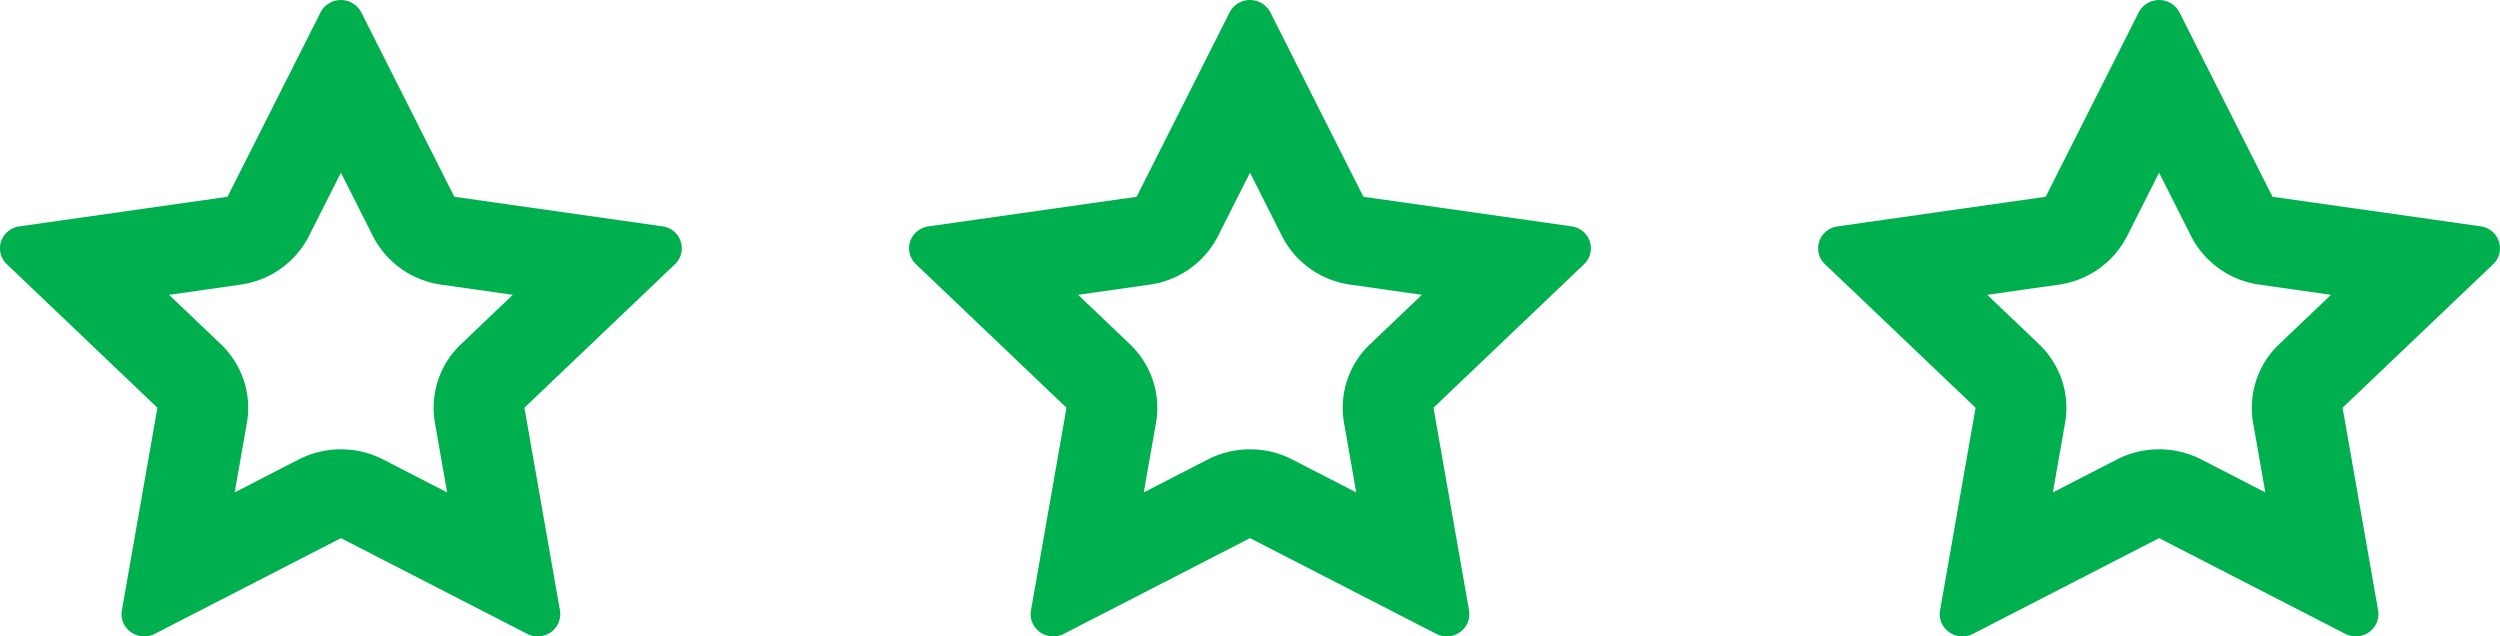
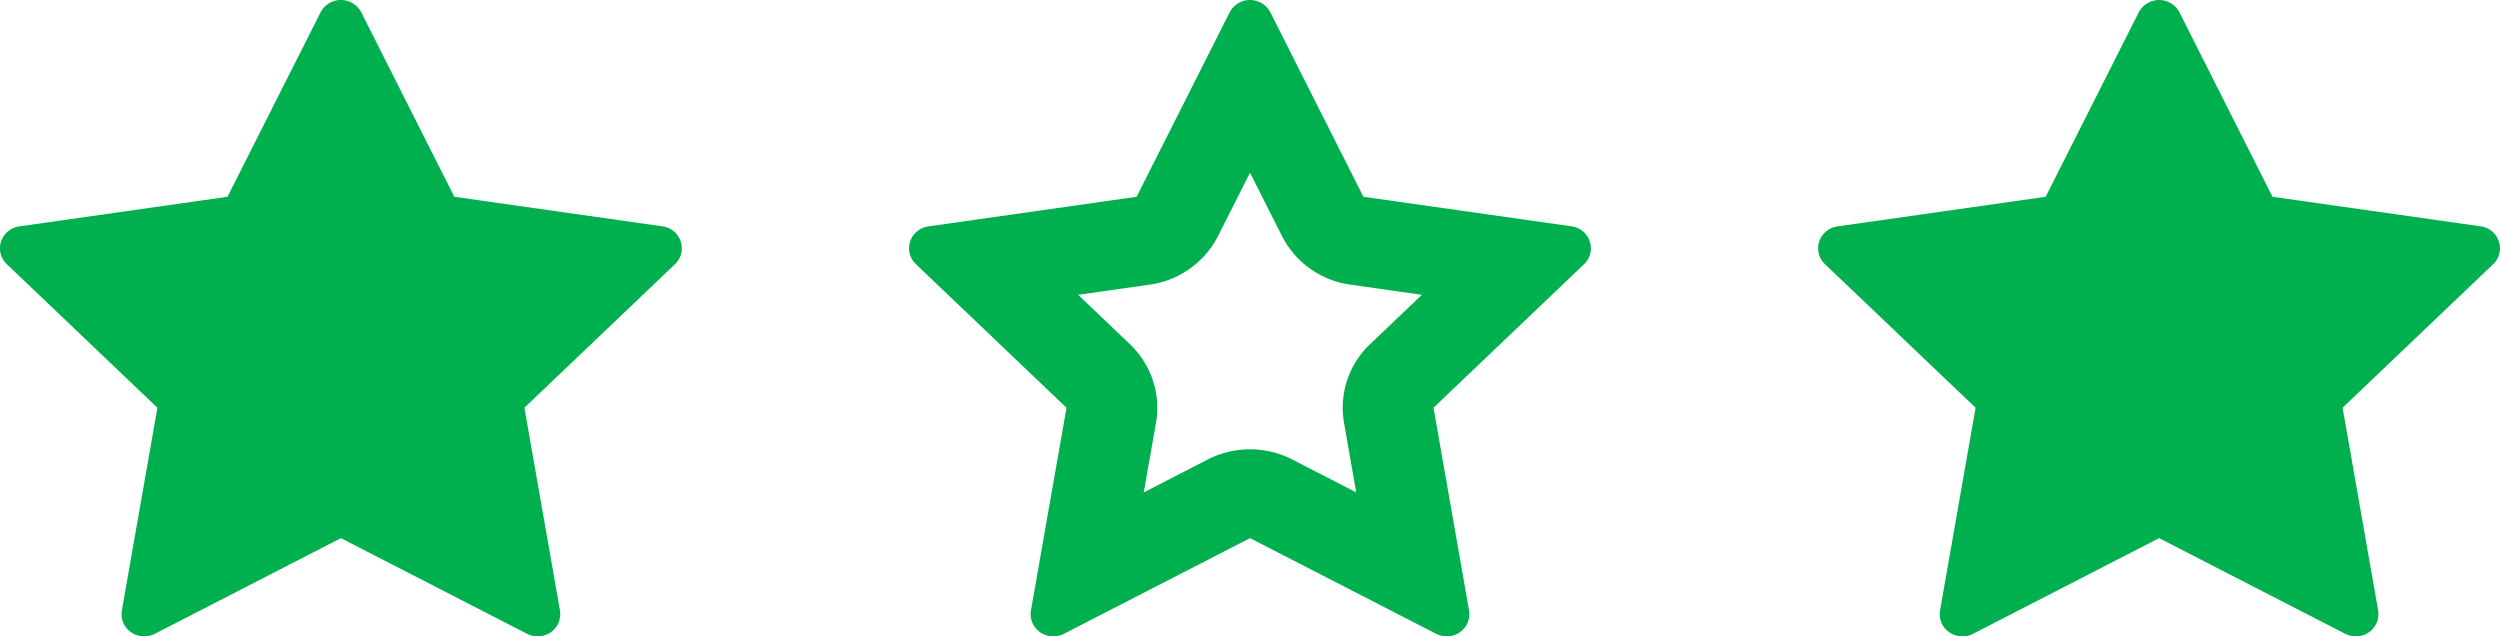
<svg xmlns="http://www.w3.org/2000/svg" xmlns:xlink="http://www.w3.org/1999/xlink" width="55" height="14" viewBox="0 0 55 14">
  <defs>
-     <path id="r70ua" d="M1162.5 439.839l-4.094 2.105a.505.505 0 0 1-.675-.205.479.479 0 0 1-.05-.31l.782-4.459-3.312-3.157a.48.48 0 0 1-.01-.691.503.503 0 0 1 .287-.142l4.577-.651 2.047-4.057a.505.505 0 0 1 .896 0l2.047 4.057 4.577.65a.49.49 0 0 1 .423.554.485.485 0 0 1-.146.28l-3.312 3.157.782 4.459a.49.49 0 0 1-.408.564.51.51 0 0 1-.317-.05zm-20 0l-4.094 2.105a.505.505 0 0 1-.675-.205.479.479 0 0 1-.05-.31l.782-4.459-3.312-3.157a.48.48 0 0 1-.01-.691.503.503 0 0 1 .287-.142l4.577-.651 2.047-4.057a.505.505 0 0 1 .896 0l2.047 4.057 4.577.65a.49.49 0 0 1 .423.554.485.485 0 0 1-.146.28l-3.312 3.157.782 4.459a.49.49 0 0 1-.408.564.51.51 0 0 1-.317-.05zm-.93-1.73c.582-.299 1.278-.299 1.86 0l1.407.724-.269-1.533a1.927 1.927 0 0 1 .575-1.729l1.138-1.085-1.573-.224a1.995 1.995 0 0 1-1.504-1.068l-.704-1.395-.704 1.395a1.995 1.995 0 0 1-1.504 1.068l-1.573.224 1.138 1.085c.471.45.686 1.096.575 1.73l-.269 1.532zm-19.07 1.73l-4.094 2.105a.505.505 0 0 1-.675-.205.479.479 0 0 1-.05-.31l.782-4.459-3.312-3.157a.48.48 0 0 1-.01-.691.503.503 0 0 1 .287-.142l4.577-.651 2.047-4.057a.505.505 0 0 1 .896 0l2.047 4.057 4.577.65a.49.49 0 0 1 .423.554.485.485 0 0 1-.146.28l-3.312 3.157.782 4.459a.49.49 0 0 1-.408.564.51.51 0 0 1-.317-.05zm-.93-1.73c.582-.299 1.278-.299 1.86 0l1.407.724-.269-1.533a1.927 1.927 0 0 1 .575-1.729l1.138-1.085-1.573-.224a1.995 1.995 0 0 1-1.504-1.068l-.704-1.395-.704 1.395a1.995 1.995 0 0 1-1.504 1.068l-1.573.224 1.138 1.085c.471.45.686 1.096.575 1.73l-.269 1.532zm40 0c.582-.299 1.278-.299 1.86 0l1.407.724-.269-1.533a1.927 1.927 0 0 1 .575-1.729l1.138-1.085-1.573-.224a1.995 1.995 0 0 1-1.504-1.068l-.704-1.395-.704 1.395a1.995 1.995 0 0 1-1.504 1.068l-1.573.224 1.138 1.085c.471.45.686 1.096.575 1.73l-.269 1.532z" />
+     <path id="r70ua" d="M1162.5 439.839l-4.094 2.105a.505.505 0 0 1-.675-.205.479.479 0 0 1-.05-.31l.782-4.459-3.312-3.157a.48.48 0 0 1-.01-.691.503.503 0 0 1 .287-.142l4.577-.651 2.047-4.057a.505.505 0 0 1 .896 0l2.047 4.057 4.577.65a.49.49 0 0 1 .423.554.485.485 0 0 1-.146.28l-3.312 3.157.782 4.459a.49.49 0 0 1-.408.564.51.51 0 0 1-.317-.05zm-20 0l-4.094 2.105a.505.505 0 0 1-.675-.205.479.479 0 0 1-.05-.31l.782-4.459-3.312-3.157a.48.48 0 0 1-.01-.691.503.503 0 0 1 .287-.142l4.577-.651 2.047-4.057a.505.505 0 0 1 .896 0l2.047 4.057 4.577.65a.49.49 0 0 1 .423.554.485.485 0 0 1-.146.28l-3.312 3.157.782 4.459a.49.49 0 0 1-.408.564.51.51 0 0 1-.317-.05zm-.93-1.73c.582-.299 1.278-.299 1.86 0l1.407.724-.269-1.533a1.927 1.927 0 0 1 .575-1.729l1.138-1.085-1.573-.224a1.995 1.995 0 0 1-1.504-1.068l-.704-1.395-.704 1.395a1.995 1.995 0 0 1-1.504 1.068l-1.573.224 1.138 1.085c.471.45.686 1.096.575 1.73l-.269 1.532zm-19.07 1.73l-4.094 2.105a.505.505 0 0 1-.675-.205.479.479 0 0 1-.05-.31l.782-4.459-3.312-3.157a.48.48 0 0 1-.01-.691.503.503 0 0 1 .287-.142l4.577-.651 2.047-4.057a.505.505 0 0 1 .896 0l2.047 4.057 4.577.65a.49.49 0 0 1 .423.554.485.485 0 0 1-.146.28l-3.312 3.157.782 4.459a.49.49 0 0 1-.408.564.51.51 0 0 1-.317-.05zm-.93-1.73c.582-.299 1.278-.299 1.86 0l1.407.724-.269-1.533a1.927 1.927 0 0 1 .575-1.729l1.138-1.085-1.573-.224a1.995 1.995 0 0 1-1.504-1.068l-.704-1.395-.704 1.395a1.995 1.995 0 0 1-1.504 1.068l-1.573.224 1.138 1.085c.471.45.686 1.096.575 1.73l-.269 1.532zc.582-.299 1.278-.299 1.86 0l1.407.724-.269-1.533a1.927 1.927 0 0 1 .575-1.729l1.138-1.085-1.573-.224a1.995 1.995 0 0 1-1.504-1.068l-.704-1.395-.704 1.395a1.995 1.995 0 0 1-1.504 1.068l-1.573.224 1.138 1.085c.471.45.686 1.096.575 1.73l-.269 1.532z" />
  </defs>
  <g>
    <g transform="translate(-1115 -428)">
      <use fill="#00b04e" xlink:href="#r70ua" />
    </g>
  </g>
</svg>